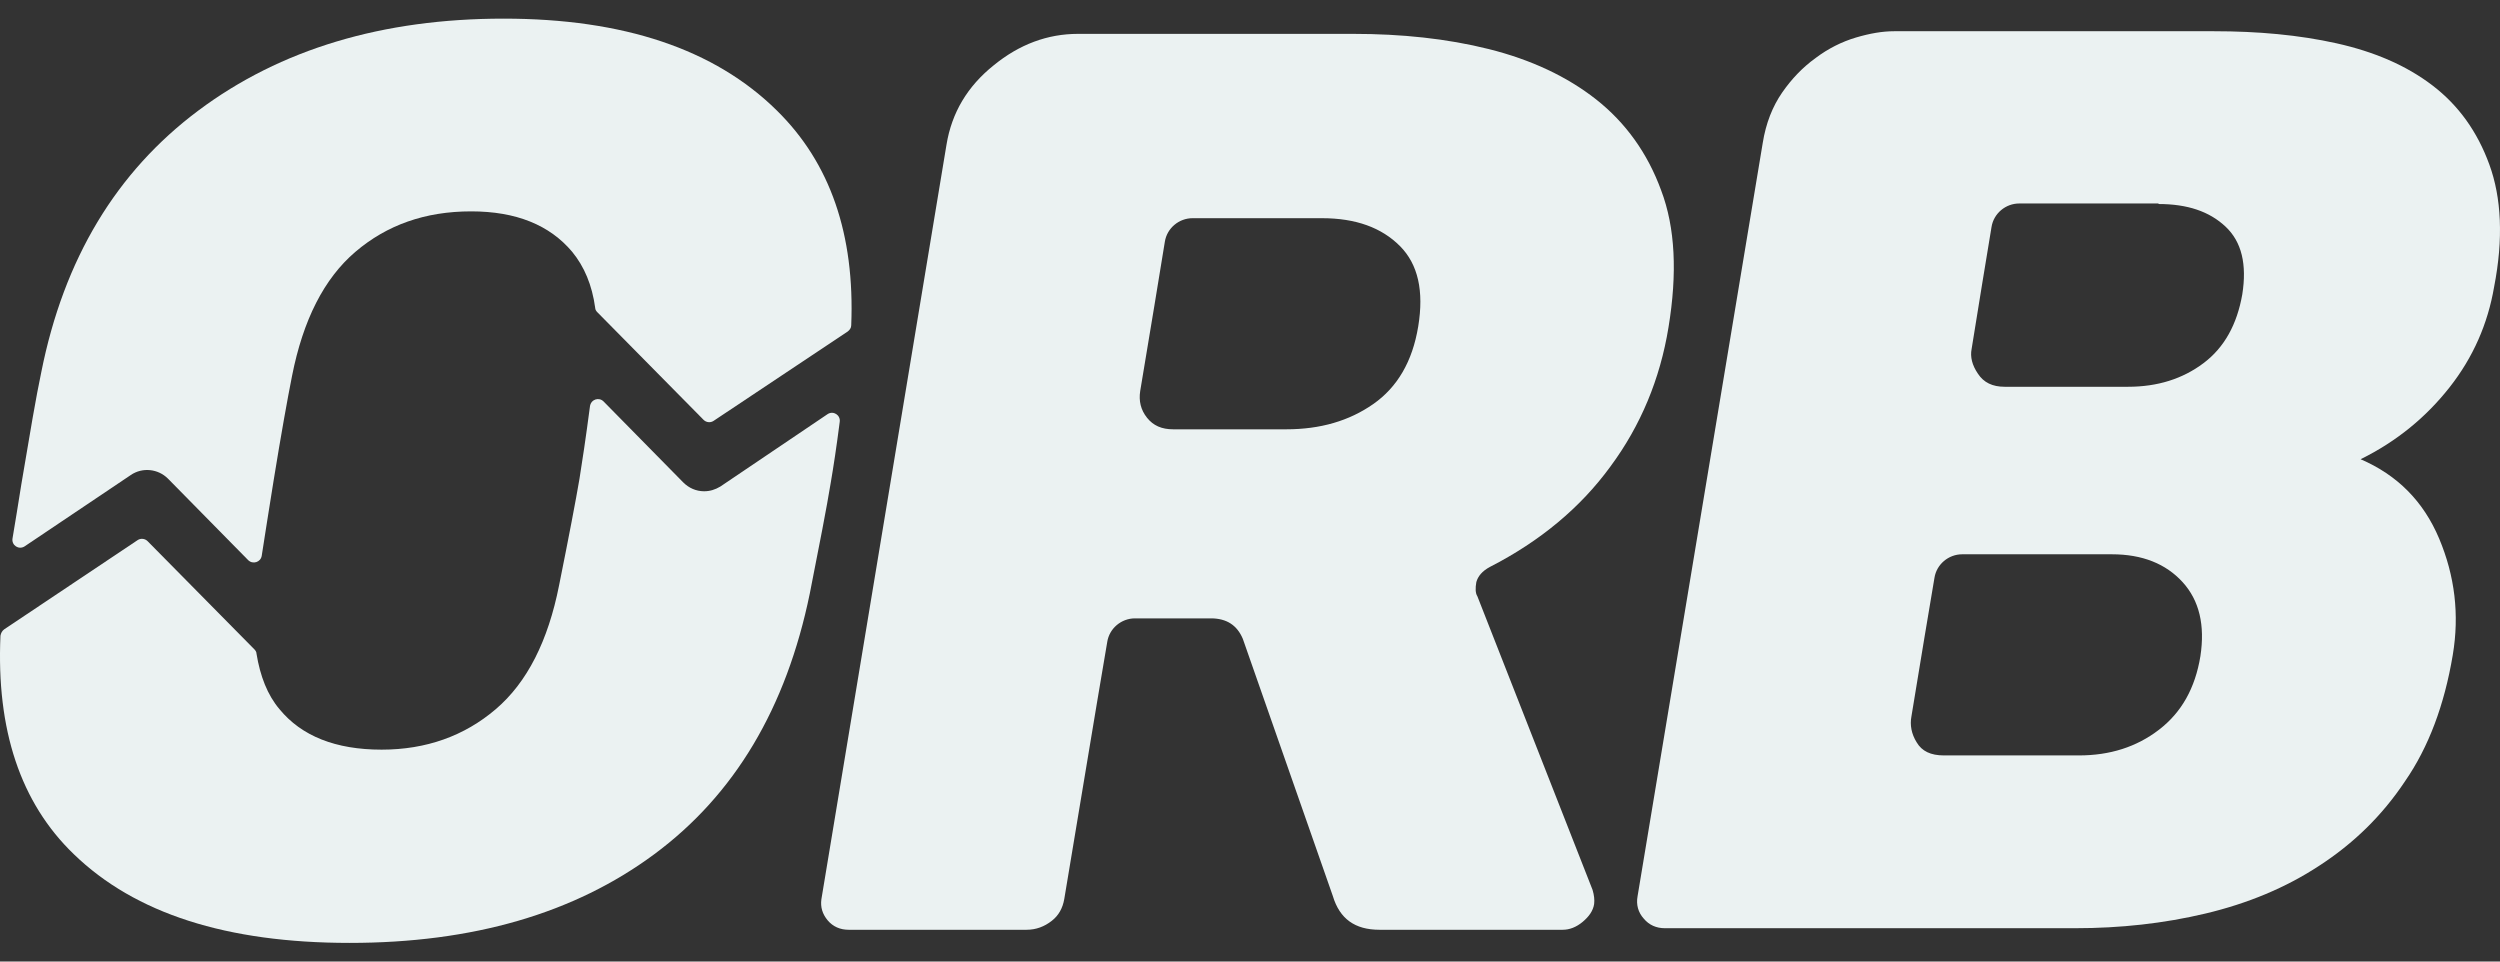
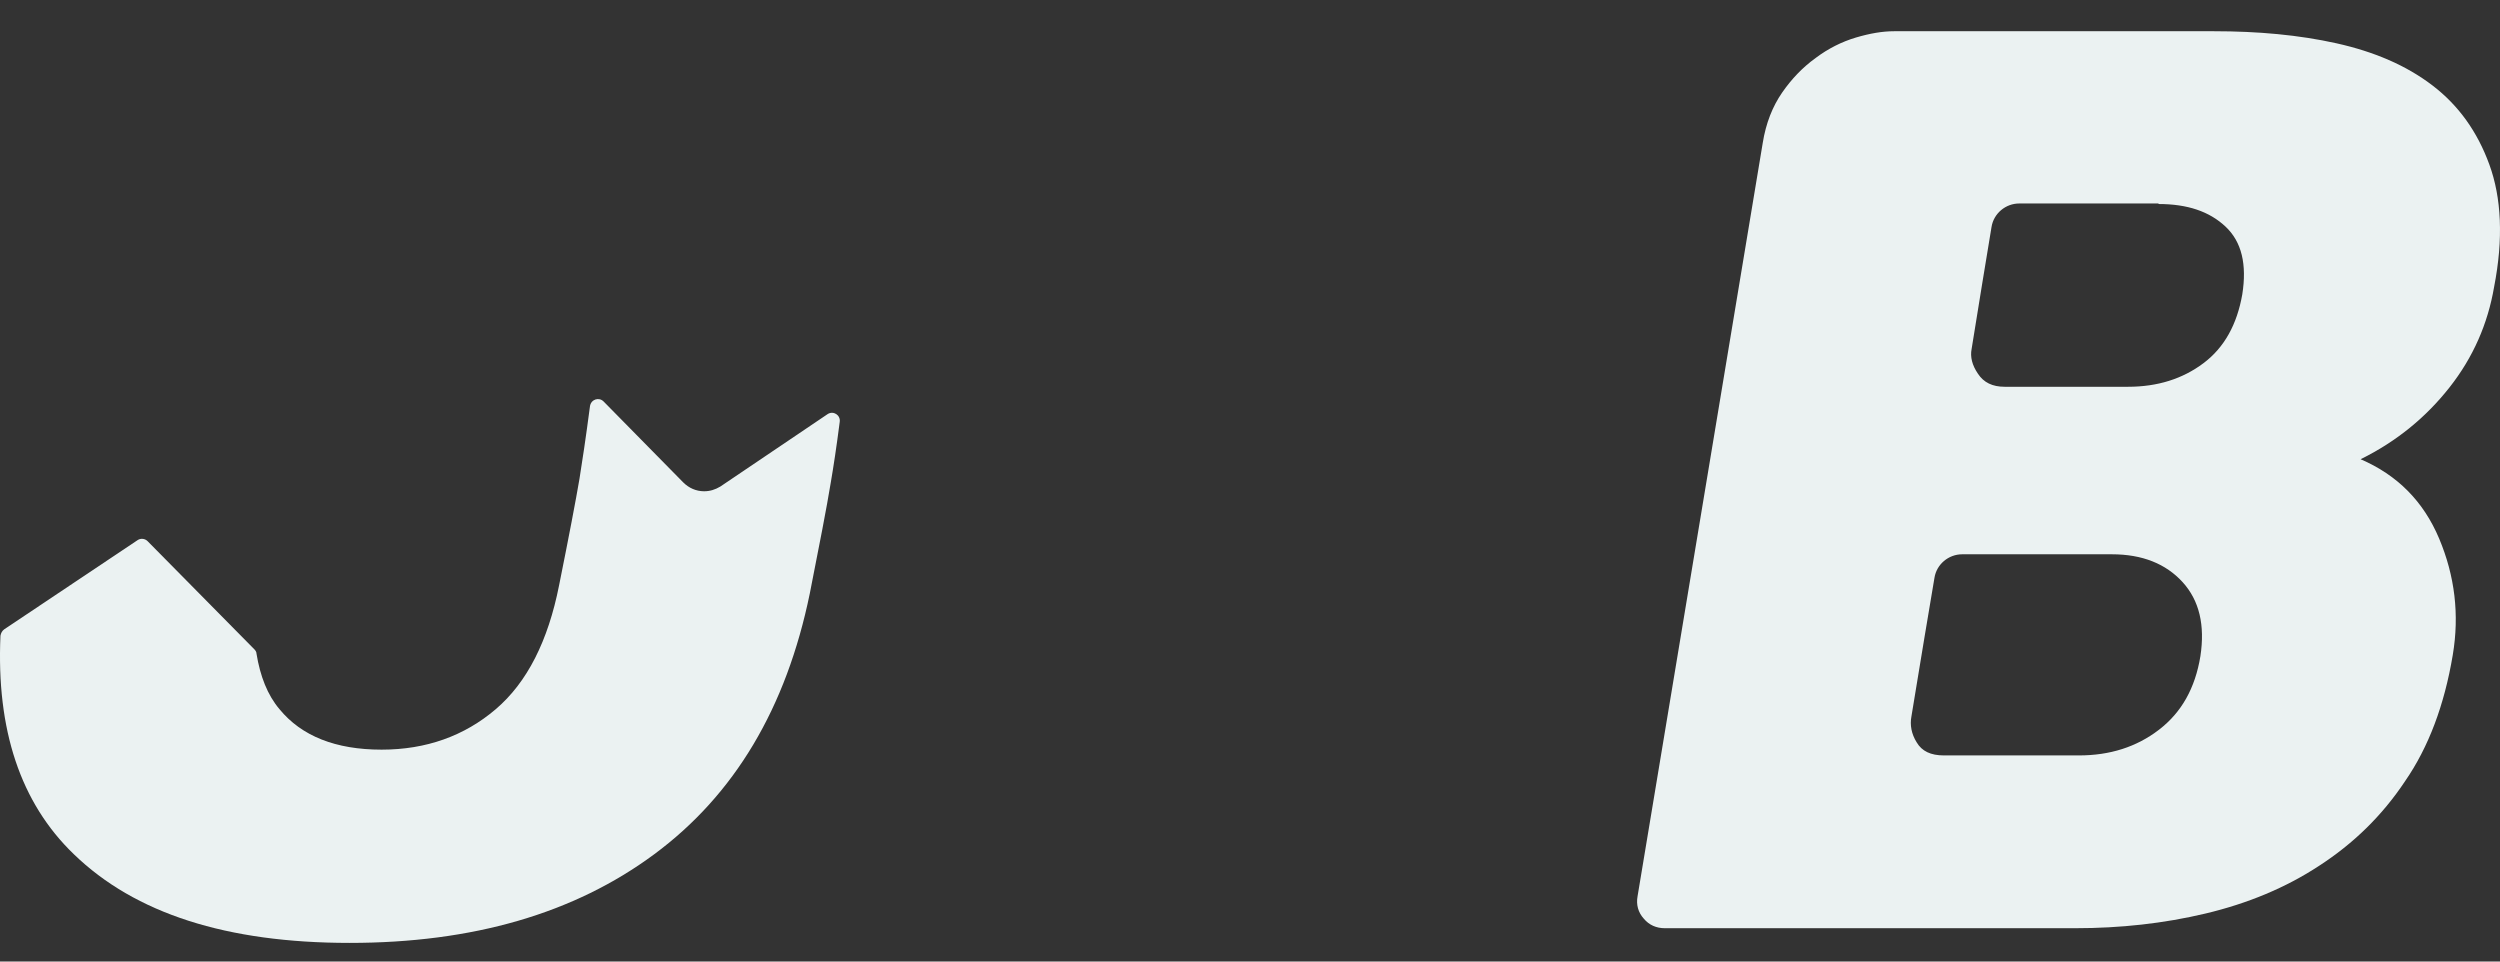
<svg xmlns="http://www.w3.org/2000/svg" width="130" height="50" viewBox="0 0 130 50" fill="none">
  <rect x="0" y="0" width="130" height="50" fill="#333333" stroke="none" />
-   <path d="M6.803 24.7C7.402 24.29 8.219 24.372 8.736 24.891L12.901 29.123C13.146 29.369 13.555 29.233 13.609 28.905C13.773 27.813 13.99 26.502 14.235 24.945C14.616 22.597 14.943 20.767 15.188 19.538C15.76 16.644 16.849 14.486 18.482 13.094C20.116 11.701 22.103 10.991 24.499 10.991C26.84 10.991 28.582 11.701 29.753 13.094C30.379 13.858 30.788 14.814 30.951 16.016C30.951 16.098 31.006 16.18 31.06 16.234L36.586 21.832C36.723 21.969 36.94 21.996 37.104 21.887L44.073 17.244C44.182 17.163 44.264 17.053 44.264 16.917C44.454 12.193 43.175 8.479 40.398 5.748C37.158 2.553 32.421 0.969 26.187 0.969C19.898 0.969 14.589 2.553 10.315 5.748C6.041 8.943 3.318 13.476 2.148 19.347C1.875 20.631 1.549 22.57 1.113 25.164C0.95 26.229 0.787 27.157 0.65 28.004C0.596 28.359 0.977 28.605 1.277 28.413L6.803 24.7Z" fill="#EBF2F2" />
  <path d="M37.458 25.3C37.185 25.464 36.913 25.546 36.614 25.546C36.205 25.546 35.824 25.382 35.525 25.082L31.387 20.877C31.142 20.631 30.733 20.767 30.679 21.122C30.461 22.788 30.27 24.044 30.134 24.891C29.944 26.01 29.59 27.867 29.073 30.434C28.501 33.329 27.412 35.486 25.778 36.879C24.145 38.272 22.157 38.982 19.843 38.982C17.448 38.982 15.678 38.272 14.535 36.879C13.909 36.142 13.527 35.159 13.337 33.984C13.337 33.902 13.282 33.821 13.228 33.766L7.674 28.14C7.538 28.004 7.32 27.977 7.157 28.086L0.215 32.728C0.106 32.81 0.051 32.919 0.024 33.056C-0.194 37.944 1.059 41.74 3.836 44.416C7.021 47.502 11.785 49.031 18.183 49.031C24.581 49.031 29.862 47.502 34.027 44.416C38.193 41.33 40.888 36.824 42.113 30.844C42.603 28.359 42.984 26.42 43.202 25.082C43.338 24.29 43.501 23.225 43.665 21.942C43.719 21.587 43.338 21.341 43.039 21.532L37.458 25.3Z" fill="#EBF2F2" />
-   <path d="M62.967 32.155C63.783 32.155 64.328 32.51 64.627 33.22L69.31 46.601C69.664 47.775 70.453 48.348 71.733 48.348H81.261C81.615 48.348 81.969 48.212 82.296 47.939C82.623 47.666 82.841 47.365 82.895 47.01C82.922 46.792 82.895 46.546 82.813 46.273L76.824 31.008C76.715 30.844 76.715 30.571 76.769 30.27C76.851 29.97 77.069 29.697 77.477 29.479C80.091 28.14 82.187 26.393 83.739 24.263C85.318 22.133 86.325 19.702 86.761 17.026C87.224 14.213 87.115 11.838 86.38 9.899C85.672 7.96 84.528 6.376 83.004 5.174C81.479 3.973 79.601 3.099 77.423 2.553C75.245 2.007 72.876 1.761 70.372 1.761H56.052C54.473 1.761 53.003 2.307 51.669 3.399C50.307 4.492 49.491 5.857 49.218 7.523L42.712 46.764C42.657 47.174 42.766 47.529 43.038 47.857C43.311 48.184 43.692 48.348 44.127 48.348H53.384C53.874 48.348 54.309 48.184 54.691 47.884C55.044 47.611 55.262 47.229 55.344 46.737L57.059 36.442L57.576 33.384C57.685 32.674 58.311 32.155 59.019 32.155H62.967ZM68.738 11.346C70.508 11.346 71.842 11.838 72.795 12.793C73.748 13.749 74.047 15.142 73.748 16.971C73.448 18.801 72.659 20.139 71.406 21.013C70.154 21.887 68.657 22.324 66.887 22.324H61.007C60.408 22.324 59.972 22.133 59.645 21.723C59.319 21.313 59.21 20.849 59.291 20.33L60.026 15.906L60.571 12.575C60.68 11.865 61.306 11.346 62.014 11.346H68.738Z" fill="#EBF2F2" />
  <path d="M129.448 8.561C128.822 6.84 127.842 5.475 126.481 4.437C125.12 3.399 123.459 2.689 121.499 2.252C119.539 1.816 117.415 1.624 115.128 1.624H98.494C97.895 1.624 97.242 1.734 96.507 1.952C95.772 2.171 95.064 2.526 94.411 3.017C93.73 3.509 93.159 4.109 92.668 4.819C92.178 5.529 91.825 6.403 91.661 7.441L85.154 46.601C85.073 47.038 85.182 47.447 85.481 47.775C85.754 48.103 86.135 48.267 86.57 48.267H107.914C110.255 48.267 112.515 48.021 114.693 47.502C116.871 46.983 118.858 46.164 120.601 45.017C122.37 43.87 123.867 42.423 125.065 40.62C126.29 38.845 127.107 36.661 127.543 34.066C127.897 31.964 127.652 29.943 126.835 28.004C126.018 26.065 124.657 24.7 122.751 23.88C124.63 22.952 126.154 21.696 127.379 20.139C128.604 18.583 129.367 16.835 129.693 14.923C130.183 12.411 130.075 10.281 129.448 8.561ZM109.82 28.823C111.399 28.823 112.624 29.315 113.495 30.27C114.366 31.226 114.666 32.51 114.421 34.121C114.148 35.787 113.441 37.043 112.27 37.944C111.099 38.845 109.711 39.282 108.105 39.282H101.081C100.4 39.282 99.937 39.064 99.665 38.599C99.393 38.163 99.311 37.698 99.393 37.261L100.073 33.138L100.591 30.052C100.7 29.342 101.326 28.823 102.034 28.823H109.82ZM112.243 10.609C113.74 10.609 114.883 10.991 115.727 11.783C116.571 12.575 116.844 13.749 116.599 15.306C116.326 16.862 115.673 18.064 114.584 18.883C113.495 19.702 112.188 20.112 110.664 20.112H104.239C103.613 20.112 103.15 19.893 102.85 19.429C102.551 18.992 102.442 18.555 102.524 18.146L103.068 14.787L103.558 11.81C103.667 11.1 104.293 10.581 105.001 10.581H112.243V10.609Z" fill="#EBF2F2" />
</svg>